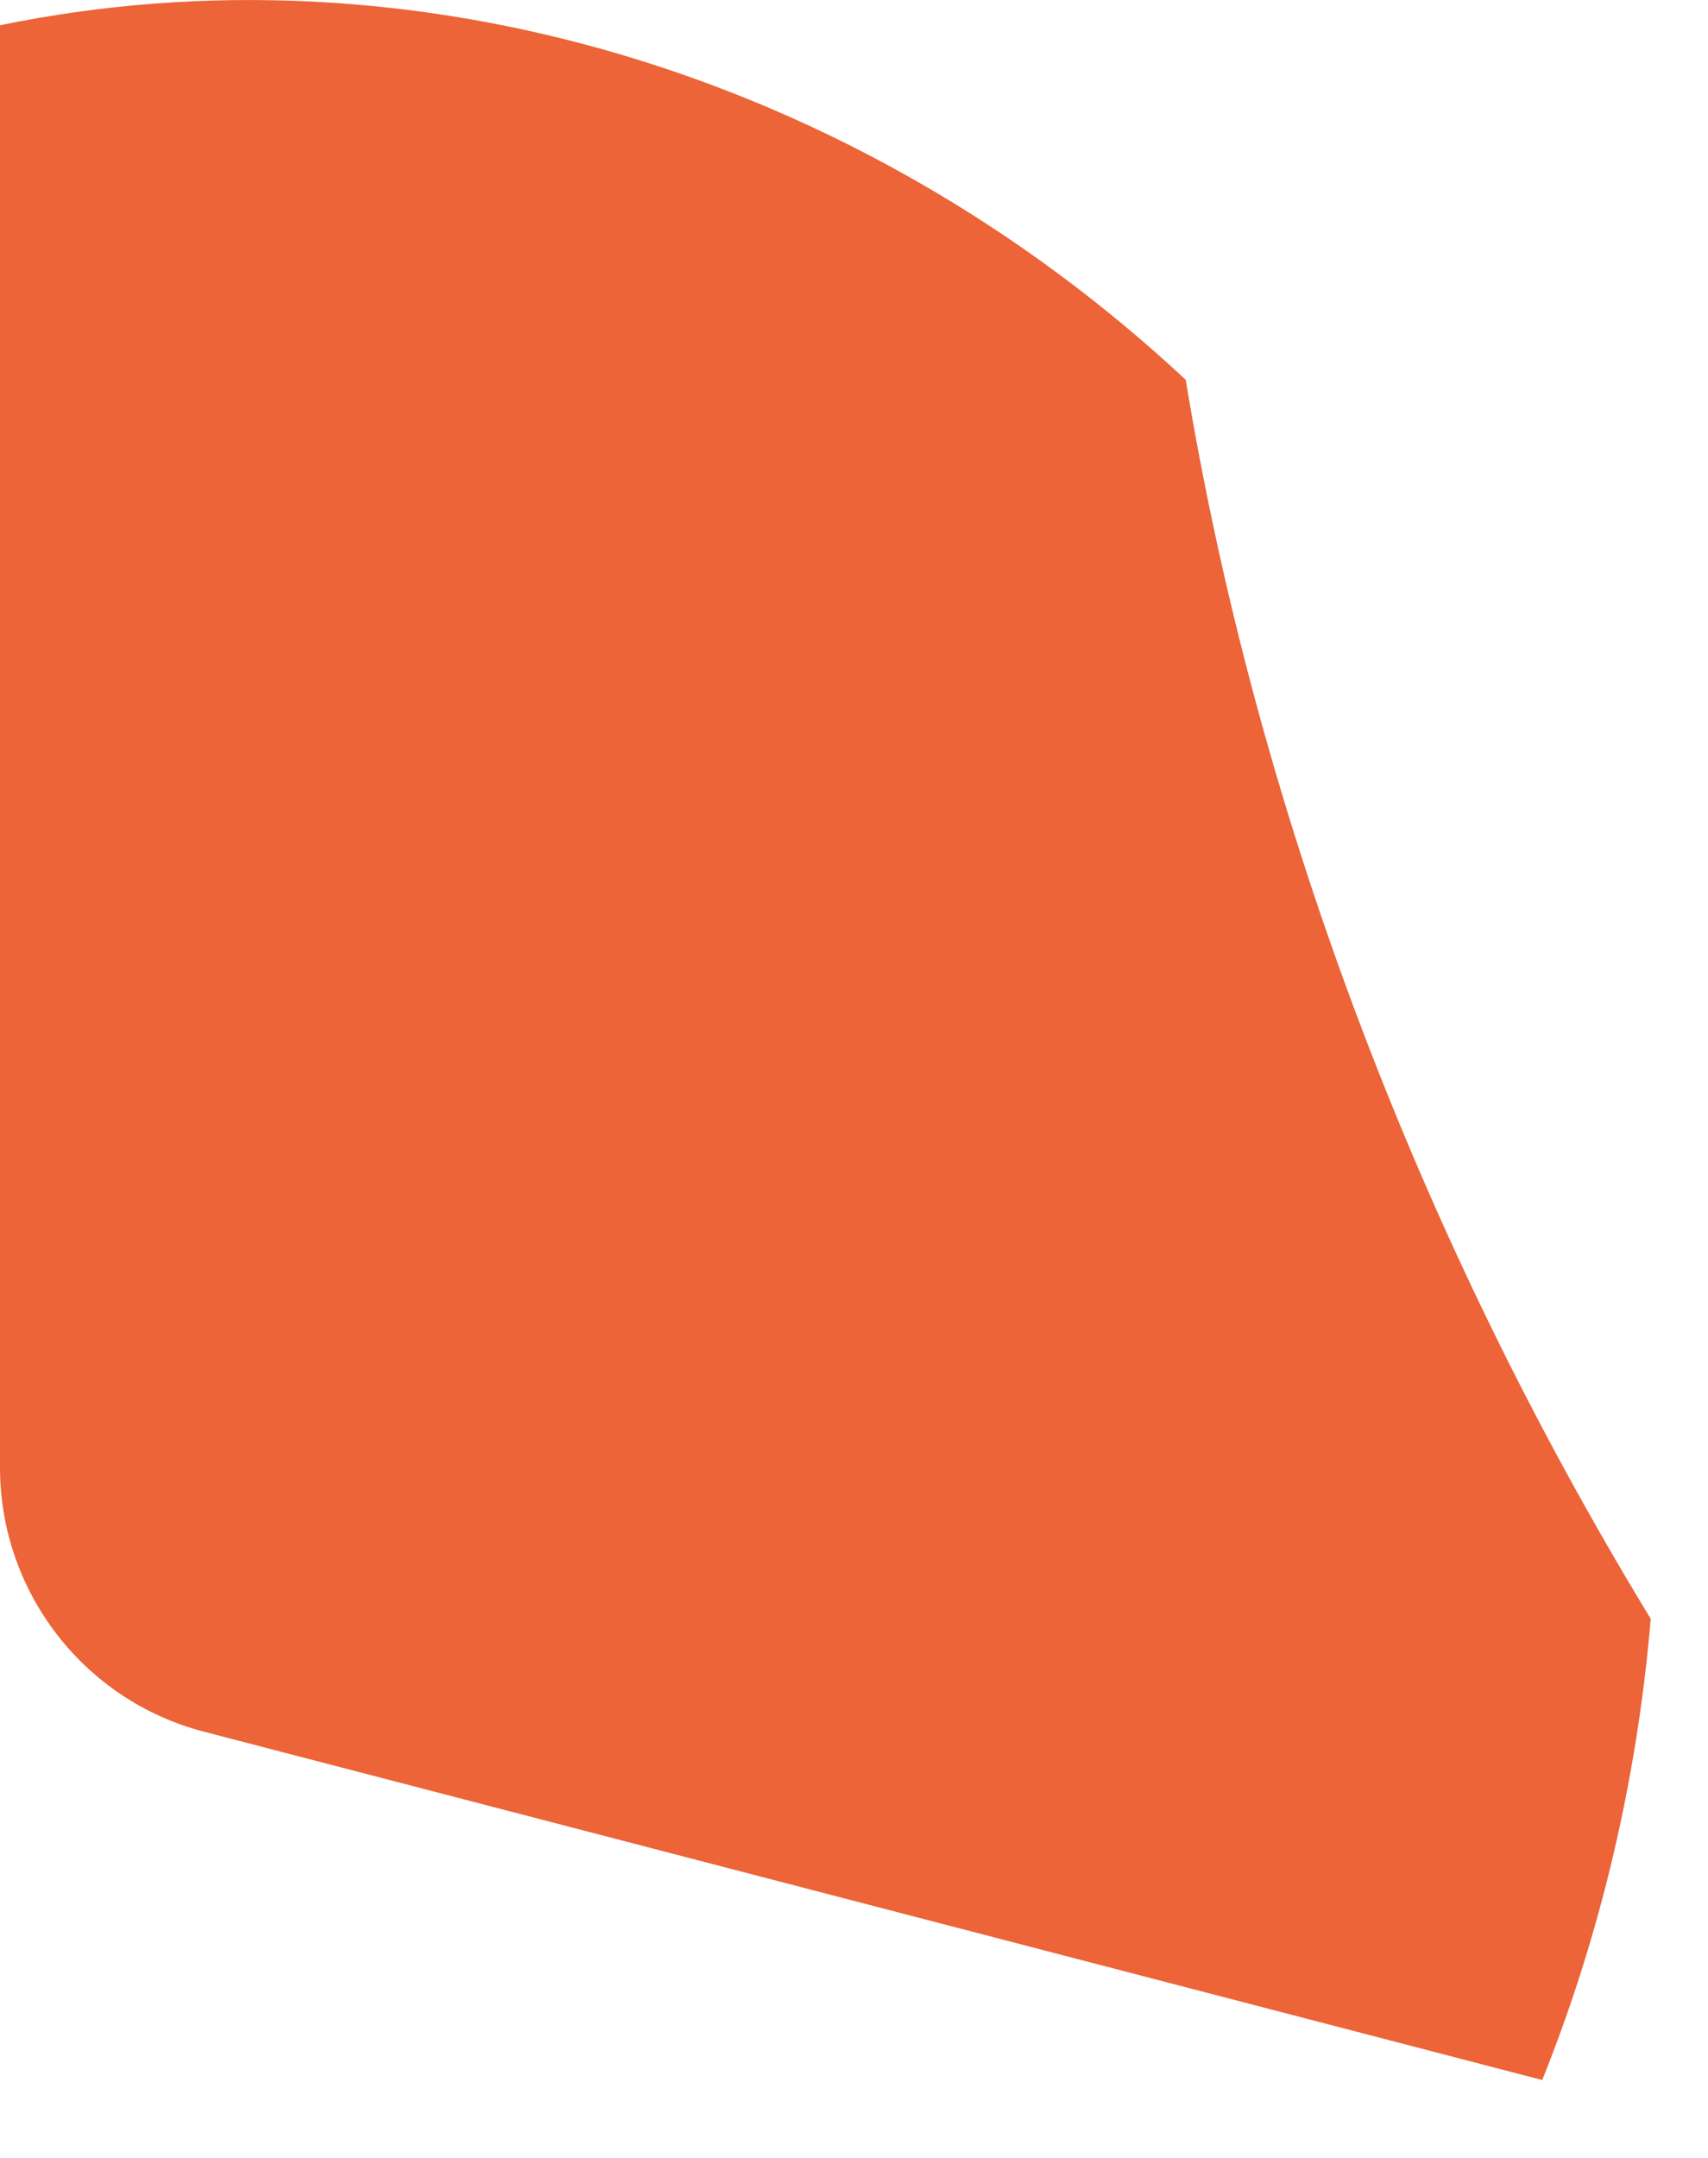
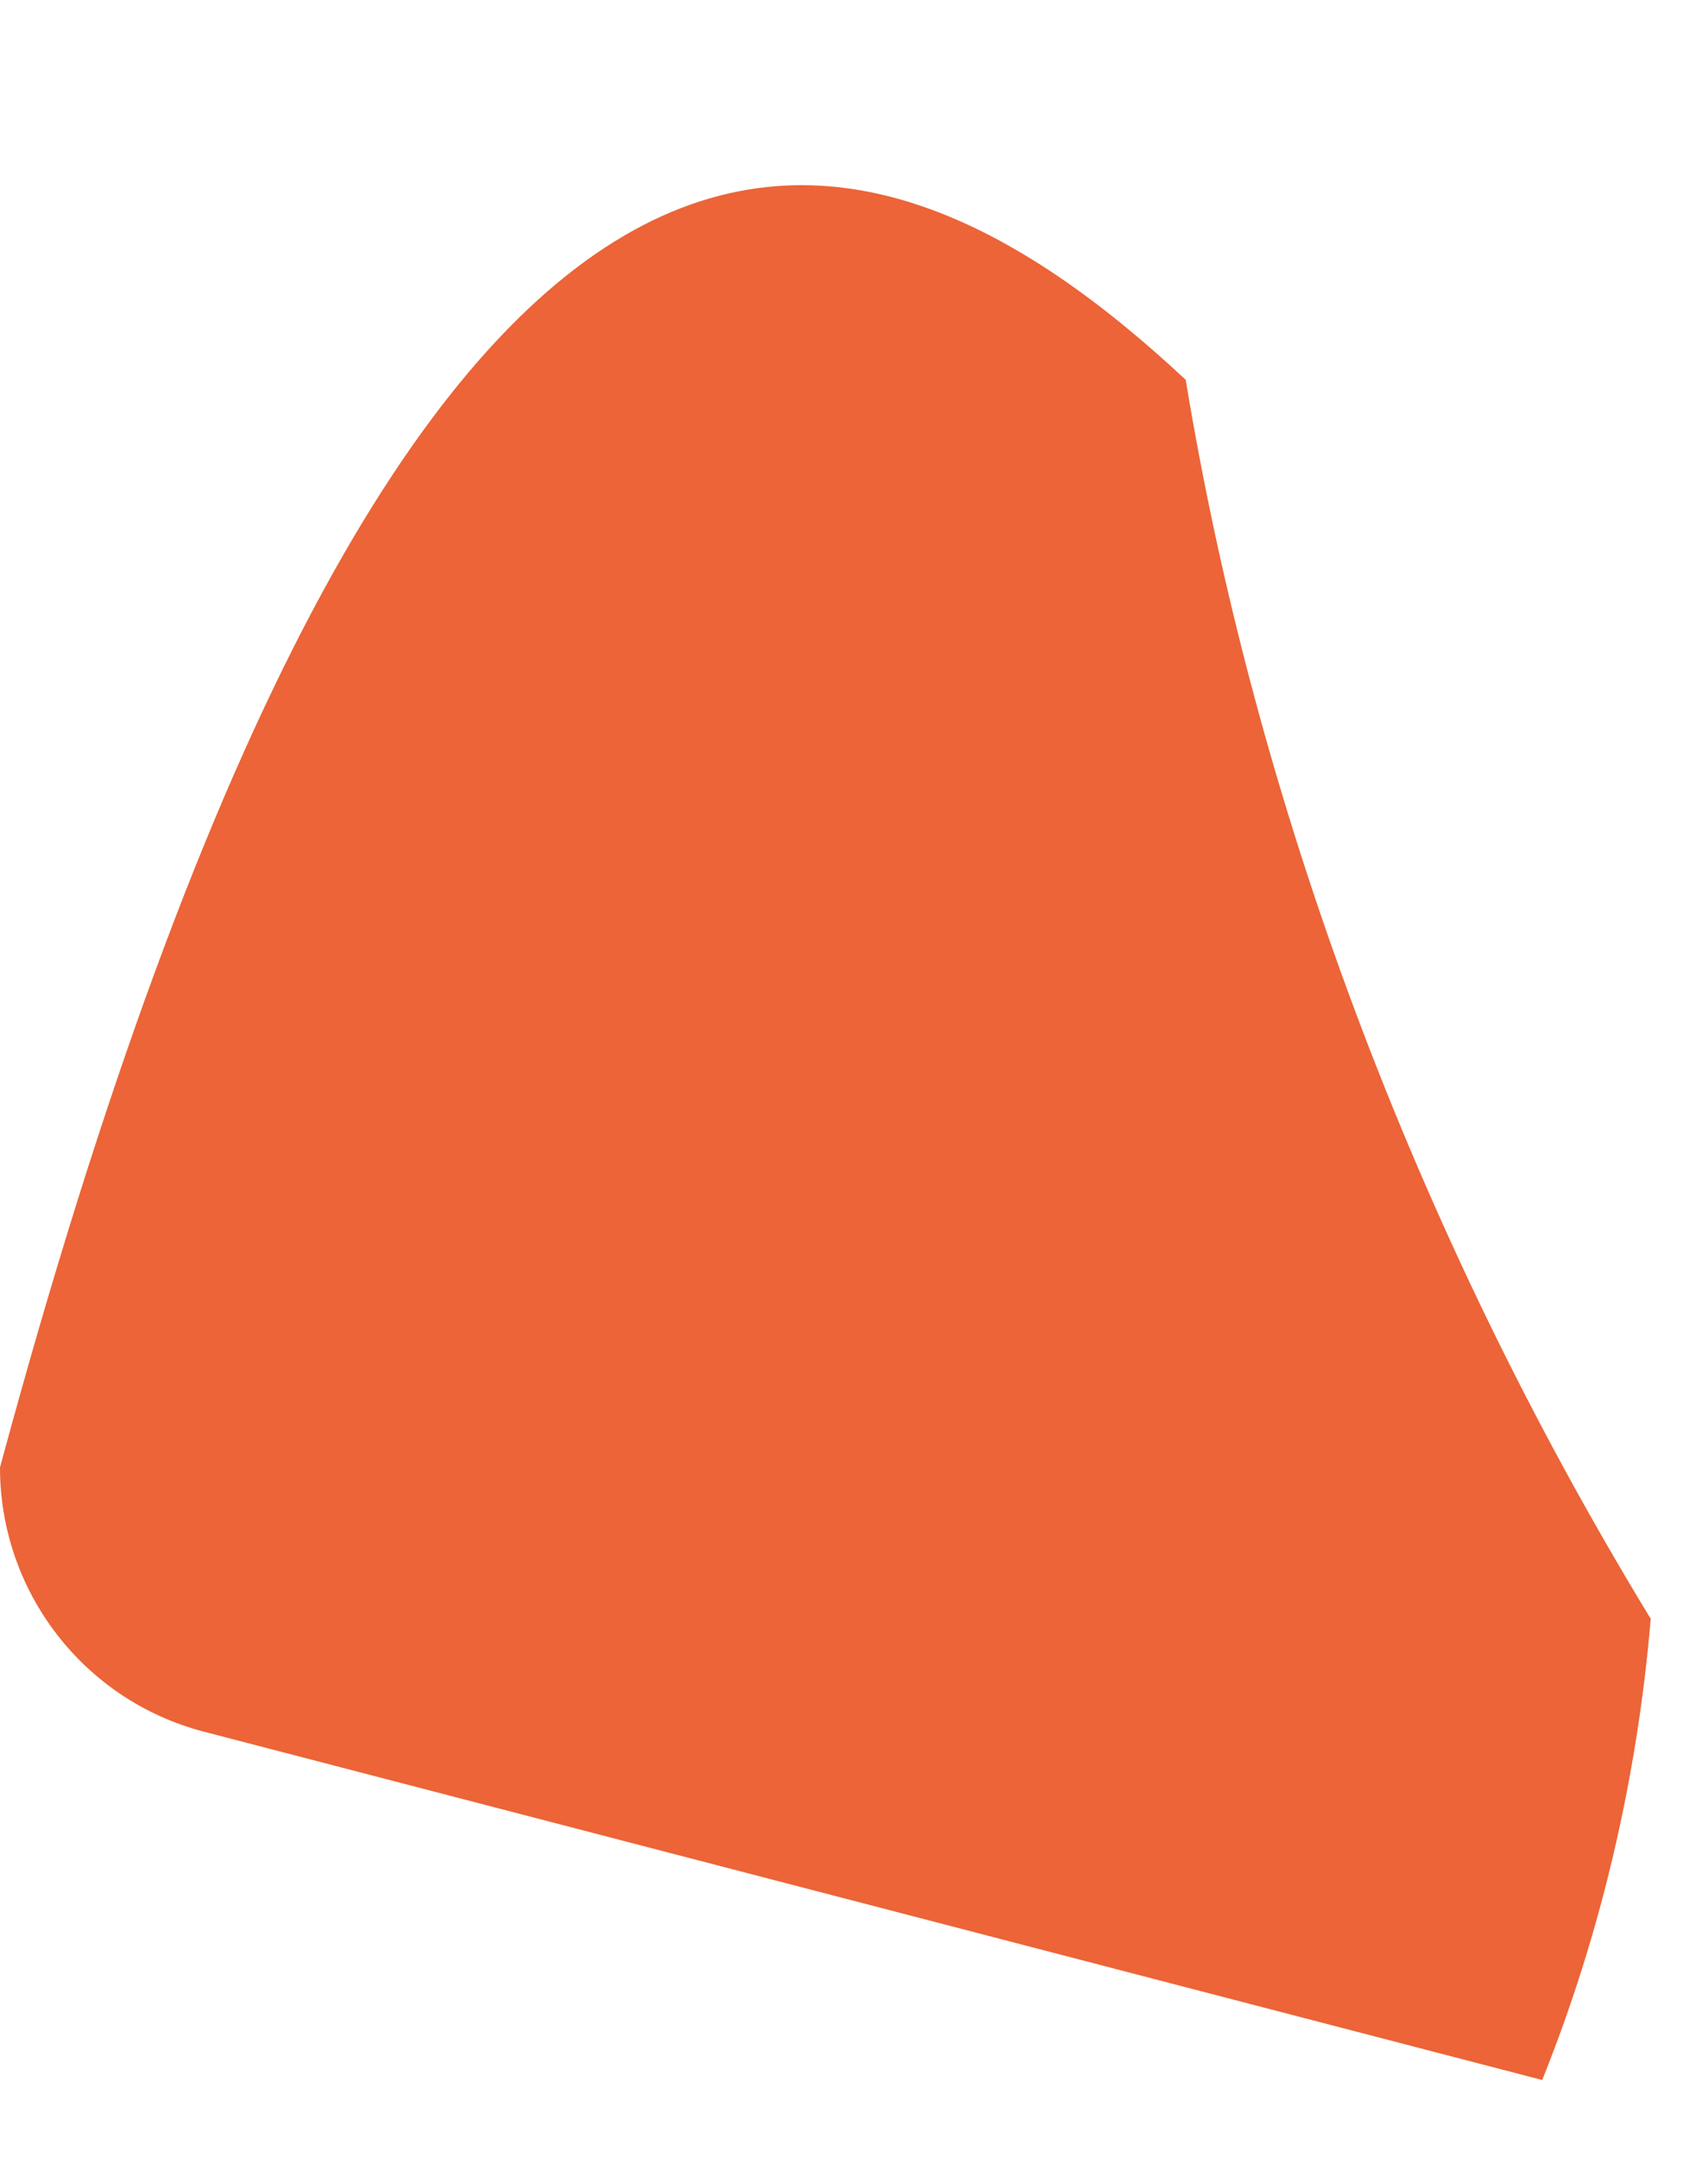
<svg xmlns="http://www.w3.org/2000/svg" fill="none" height="100%" overflow="visible" preserveAspectRatio="none" style="display: block;" viewBox="0 0 19 24" width="100%">
-   <path d="M18.363 18.004C18.213 19.782 17.804 21.521 17.156 23.133H17.154L2.259 19.257C0.928 18.906 0 17.7 0 16.321V0.281C4.584 -0.664 9.529 0.808 13.19 4.224C13.959 8.893 15.711 13.652 18.363 18.004Z" fill="#EC6437" id="Vector" />
+   <path d="M18.363 18.004C18.213 19.782 17.804 21.521 17.156 23.133H17.154L2.259 19.257C0.928 18.906 0 17.7 0 16.321C4.584 -0.664 9.529 0.808 13.19 4.224C13.959 8.893 15.711 13.652 18.363 18.004Z" fill="#EC6437" id="Vector" />
</svg>